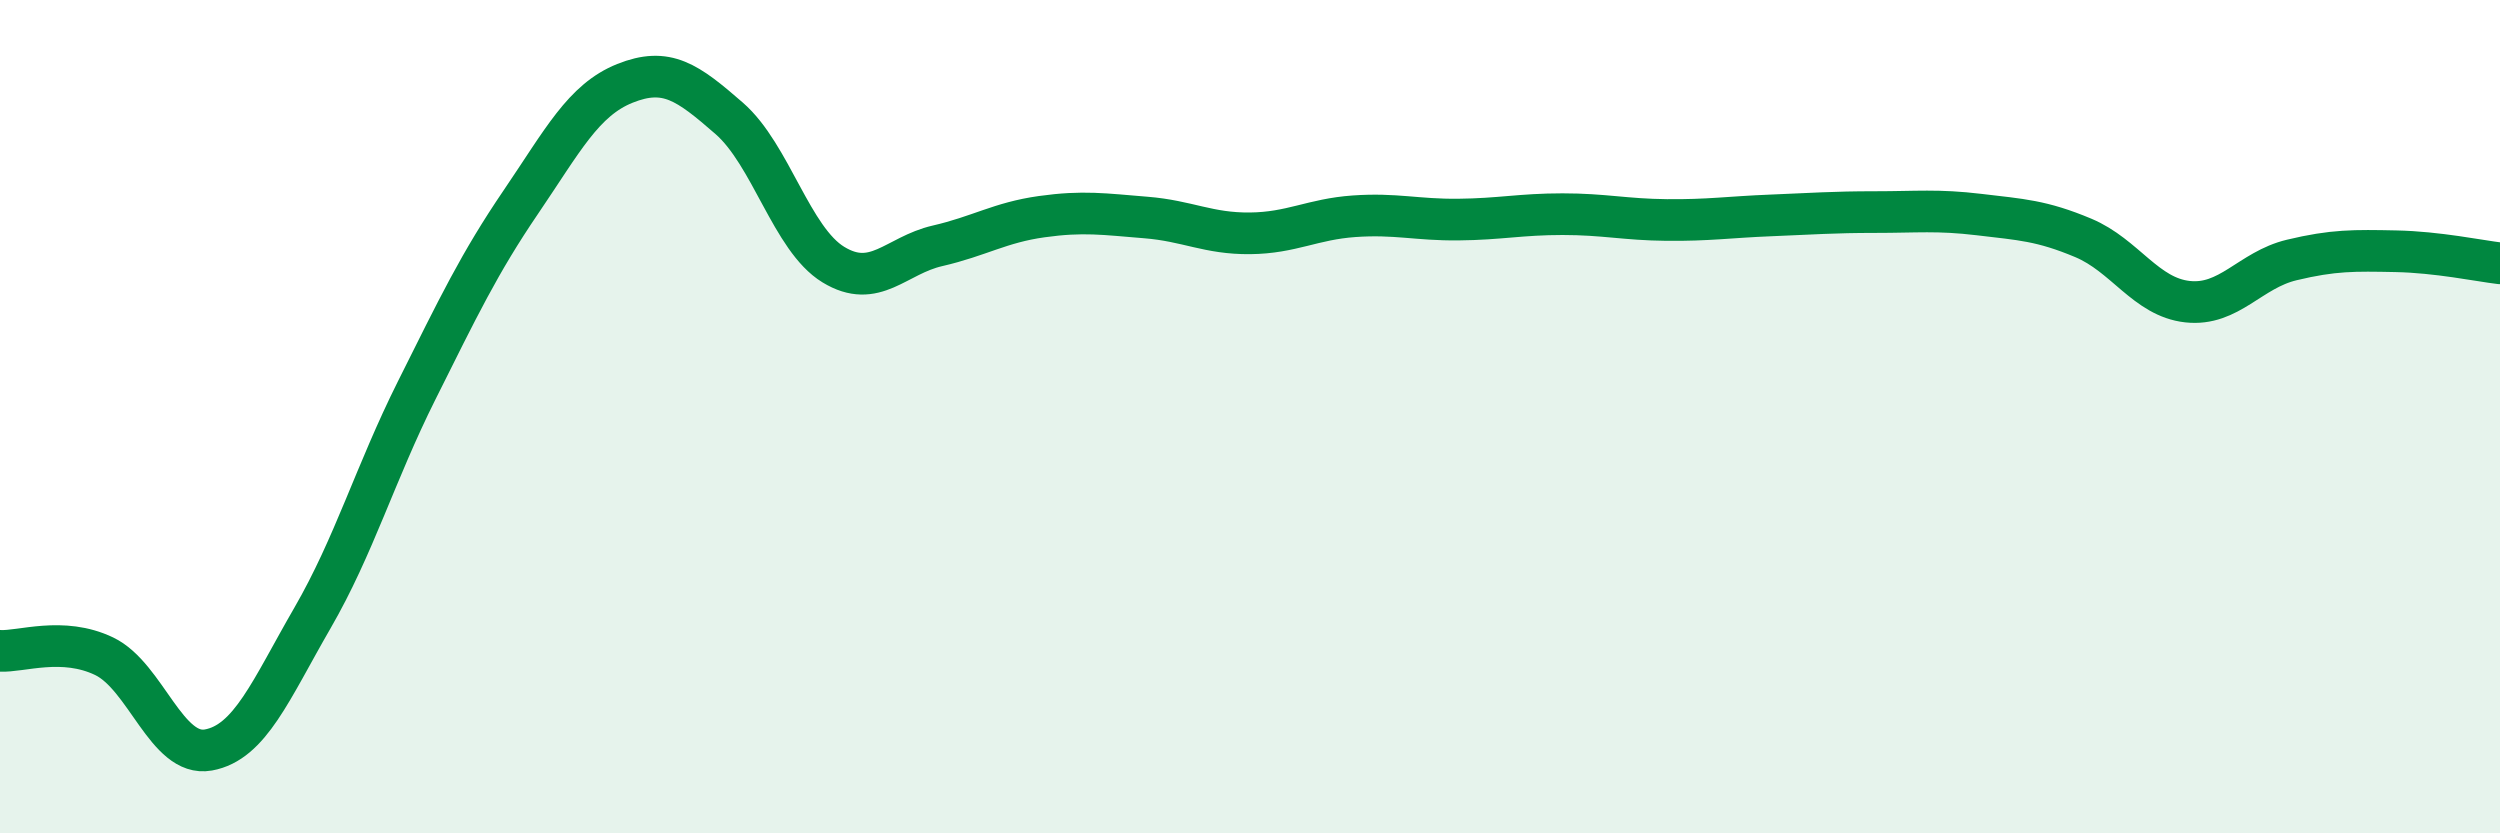
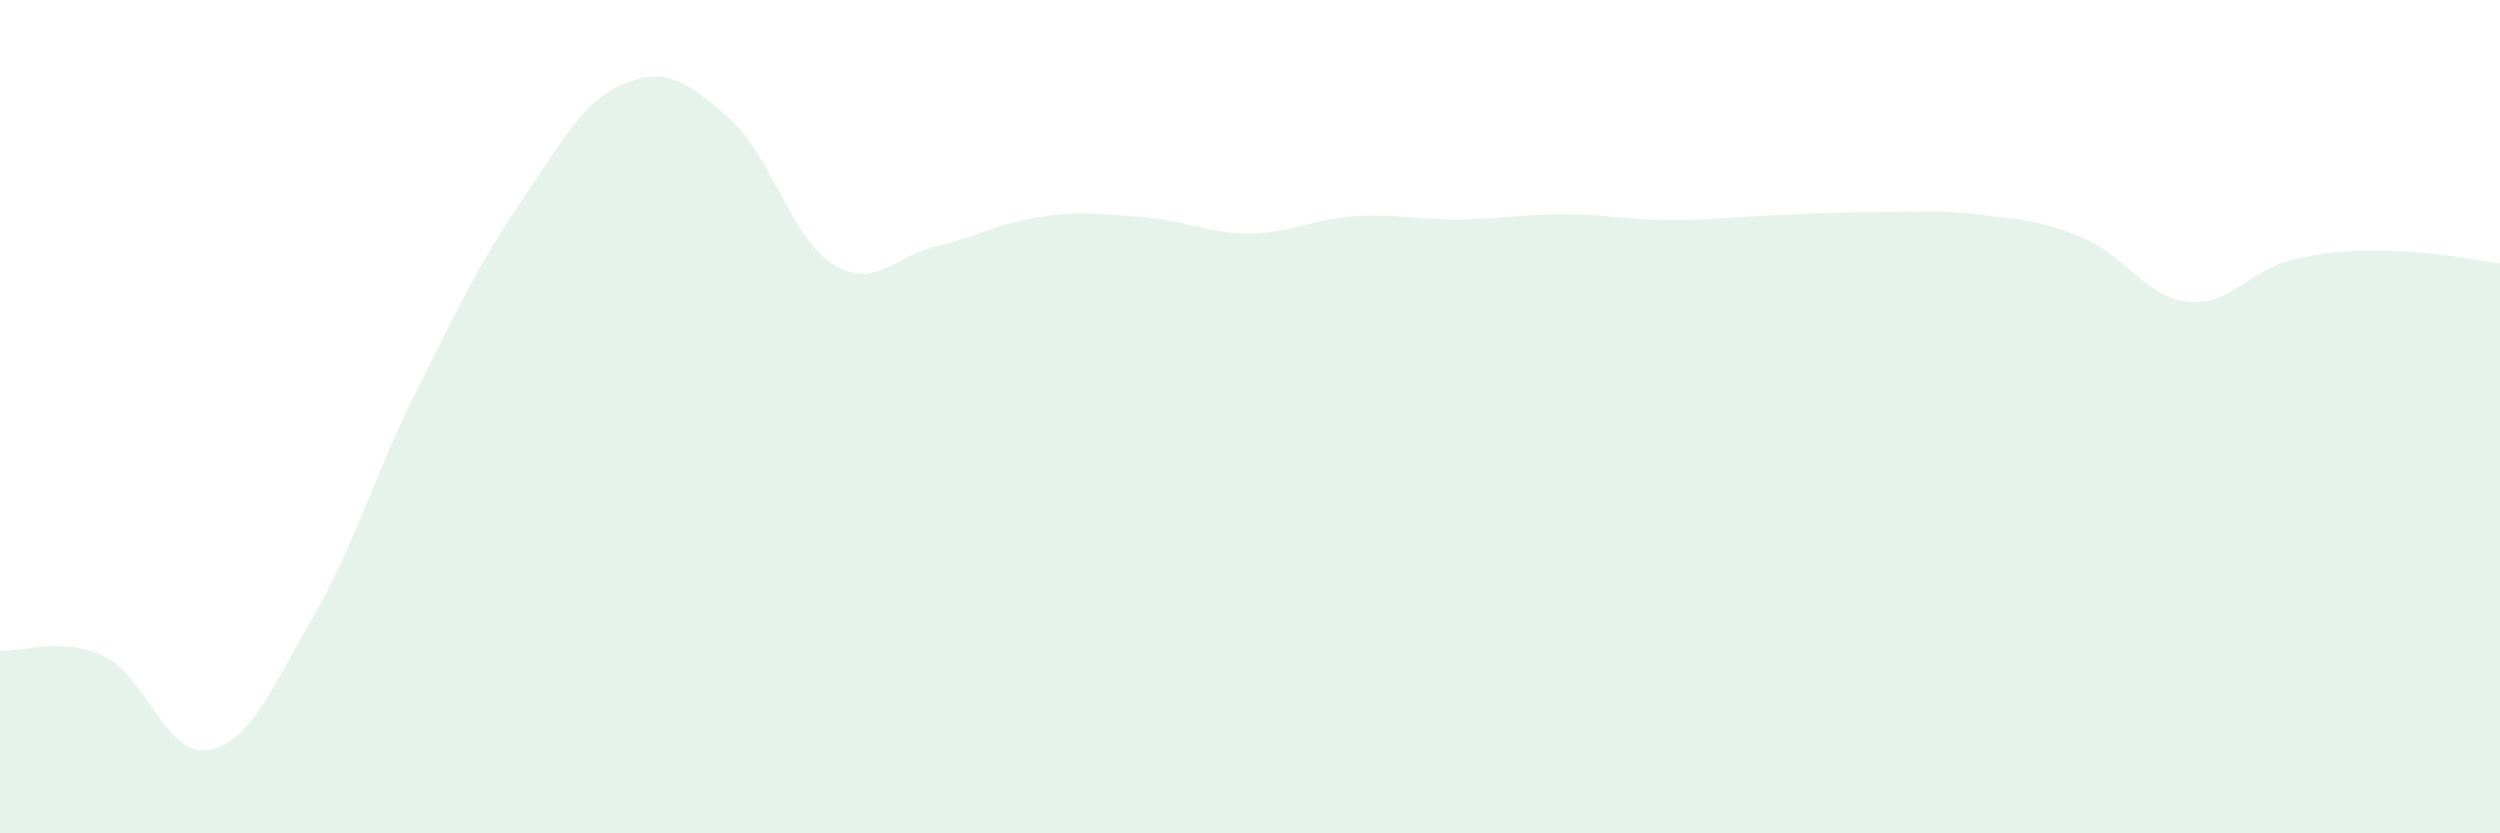
<svg xmlns="http://www.w3.org/2000/svg" width="60" height="20" viewBox="0 0 60 20">
  <path d="M 0,15.62 C 0.5,15.65 1.5,15.27 2.5,15.75 C 3.5,16.23 4,18.18 5,18 C 6,17.82 6.5,16.56 7.5,14.83 C 8.5,13.1 9,11.37 10,9.37 C 11,7.37 11.5,6.32 12.5,4.85 C 13.5,3.38 14,2.4 15,2 C 16,1.6 16.5,1.97 17.5,2.84 C 18.5,3.71 19,5.74 20,6.35 C 21,6.96 21.5,6.13 22.5,5.9 C 23.5,5.67 24,5.34 25,5.2 C 26,5.06 26.5,5.14 27.5,5.22 C 28.5,5.3 29,5.61 30,5.6 C 31,5.59 31.5,5.26 32.5,5.19 C 33.5,5.12 34,5.28 35,5.27 C 36,5.26 36.5,5.14 37.5,5.14 C 38.5,5.14 39,5.27 40,5.28 C 41,5.29 41.5,5.21 42.5,5.17 C 43.5,5.13 44,5.09 45,5.09 C 46,5.09 46.5,5.03 47.5,5.15 C 48.5,5.27 49,5.29 50,5.71 C 51,6.13 51.5,7.13 52.5,7.24 C 53.5,7.35 54,6.48 55,6.24 C 56,6 56.5,6.01 57.5,6.03 C 58.5,6.05 59.5,6.26 60,6.32L60 20L0 20Z" fill="#008740" opacity="0.1" stroke-linecap="round" stroke-linejoin="round" />
-   <path d="M 0,15.62 C 0.5,15.65 1.5,15.27 2.5,15.75 C 3.5,16.23 4,18.18 5,18 C 6,17.82 6.5,16.56 7.5,14.83 C 8.5,13.1 9,11.37 10,9.37 C 11,7.37 11.5,6.32 12.5,4.85 C 13.5,3.38 14,2.4 15,2 C 16,1.6 16.5,1.97 17.5,2.84 C 18.5,3.71 19,5.74 20,6.35 C 21,6.96 21.5,6.13 22.5,5.9 C 23.5,5.67 24,5.34 25,5.2 C 26,5.06 26.5,5.14 27.5,5.22 C 28.5,5.3 29,5.61 30,5.6 C 31,5.59 31.5,5.26 32.5,5.19 C 33.5,5.12 34,5.28 35,5.27 C 36,5.26 36.5,5.14 37.5,5.14 C 38.5,5.14 39,5.27 40,5.28 C 41,5.29 41.5,5.21 42.5,5.17 C 43.5,5.13 44,5.09 45,5.09 C 46,5.09 46.5,5.03 47.5,5.15 C 48.5,5.27 49,5.29 50,5.71 C 51,6.13 51.5,7.13 52.5,7.24 C 53.5,7.35 54,6.48 55,6.24 C 56,6 56.5,6.01 57.5,6.03 C 58.5,6.05 59.5,6.26 60,6.32" stroke="#008740" stroke-width="1" fill="none" stroke-linecap="round" stroke-linejoin="round" />
</svg>